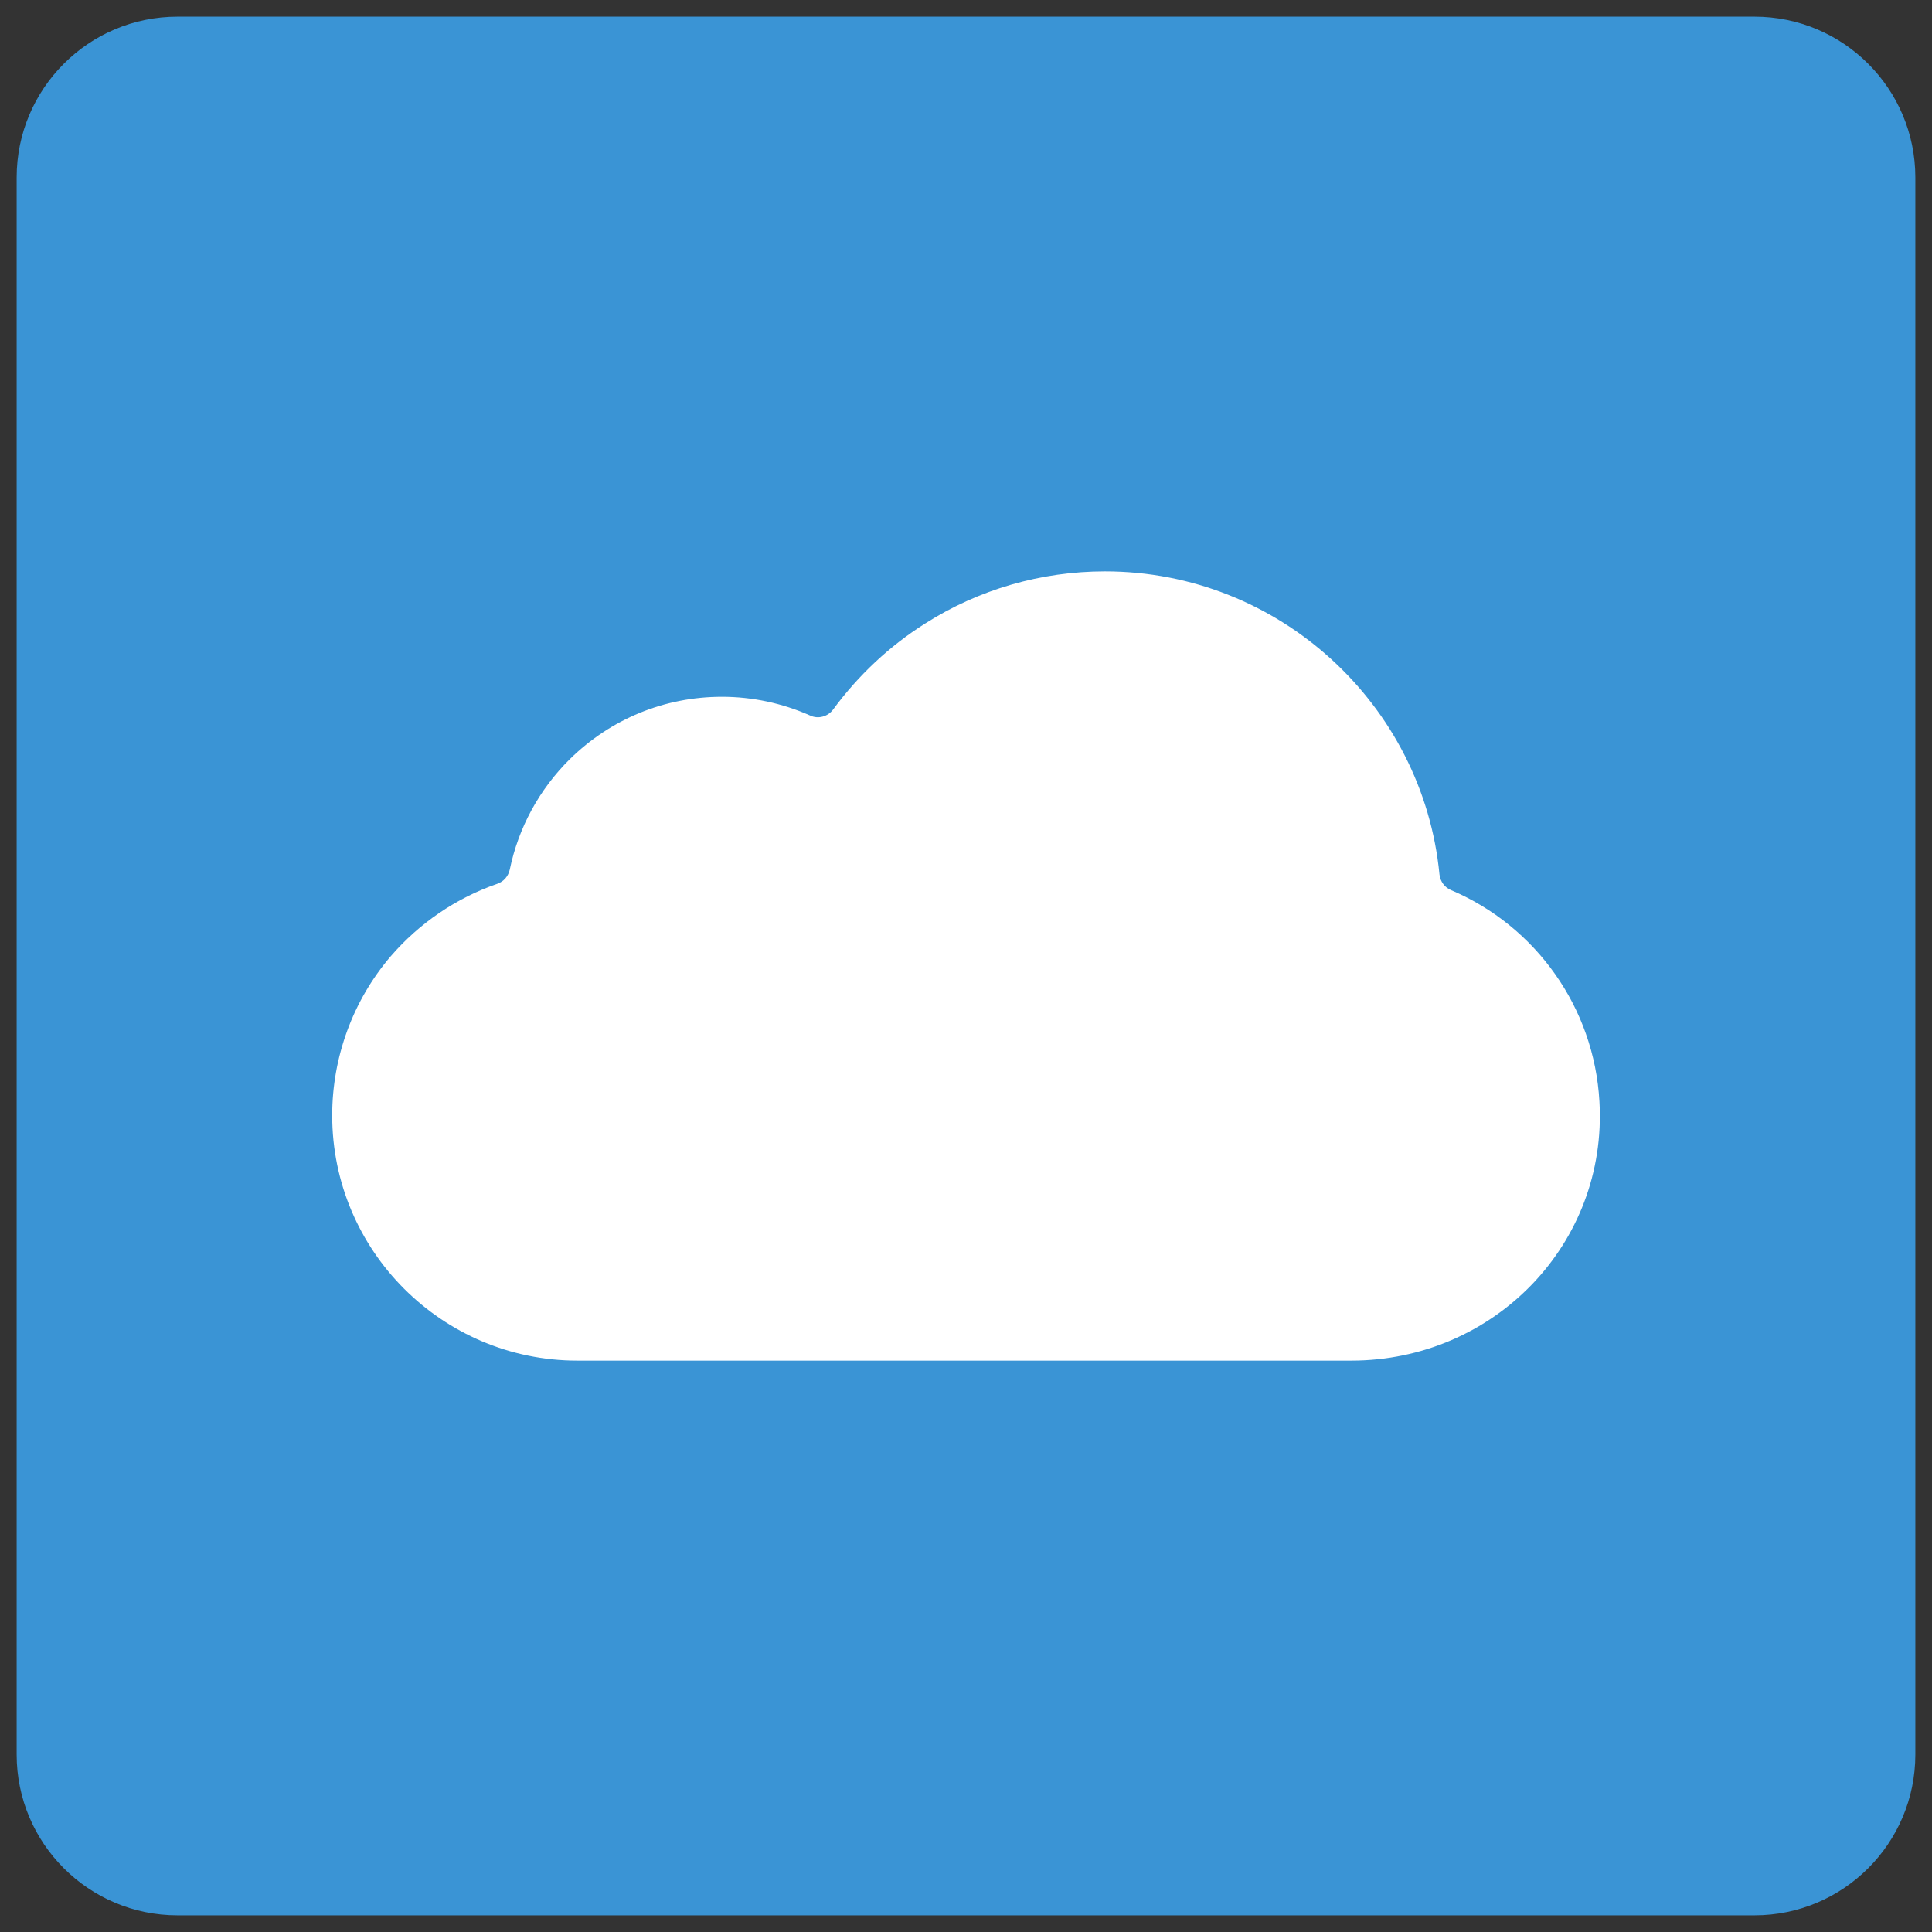
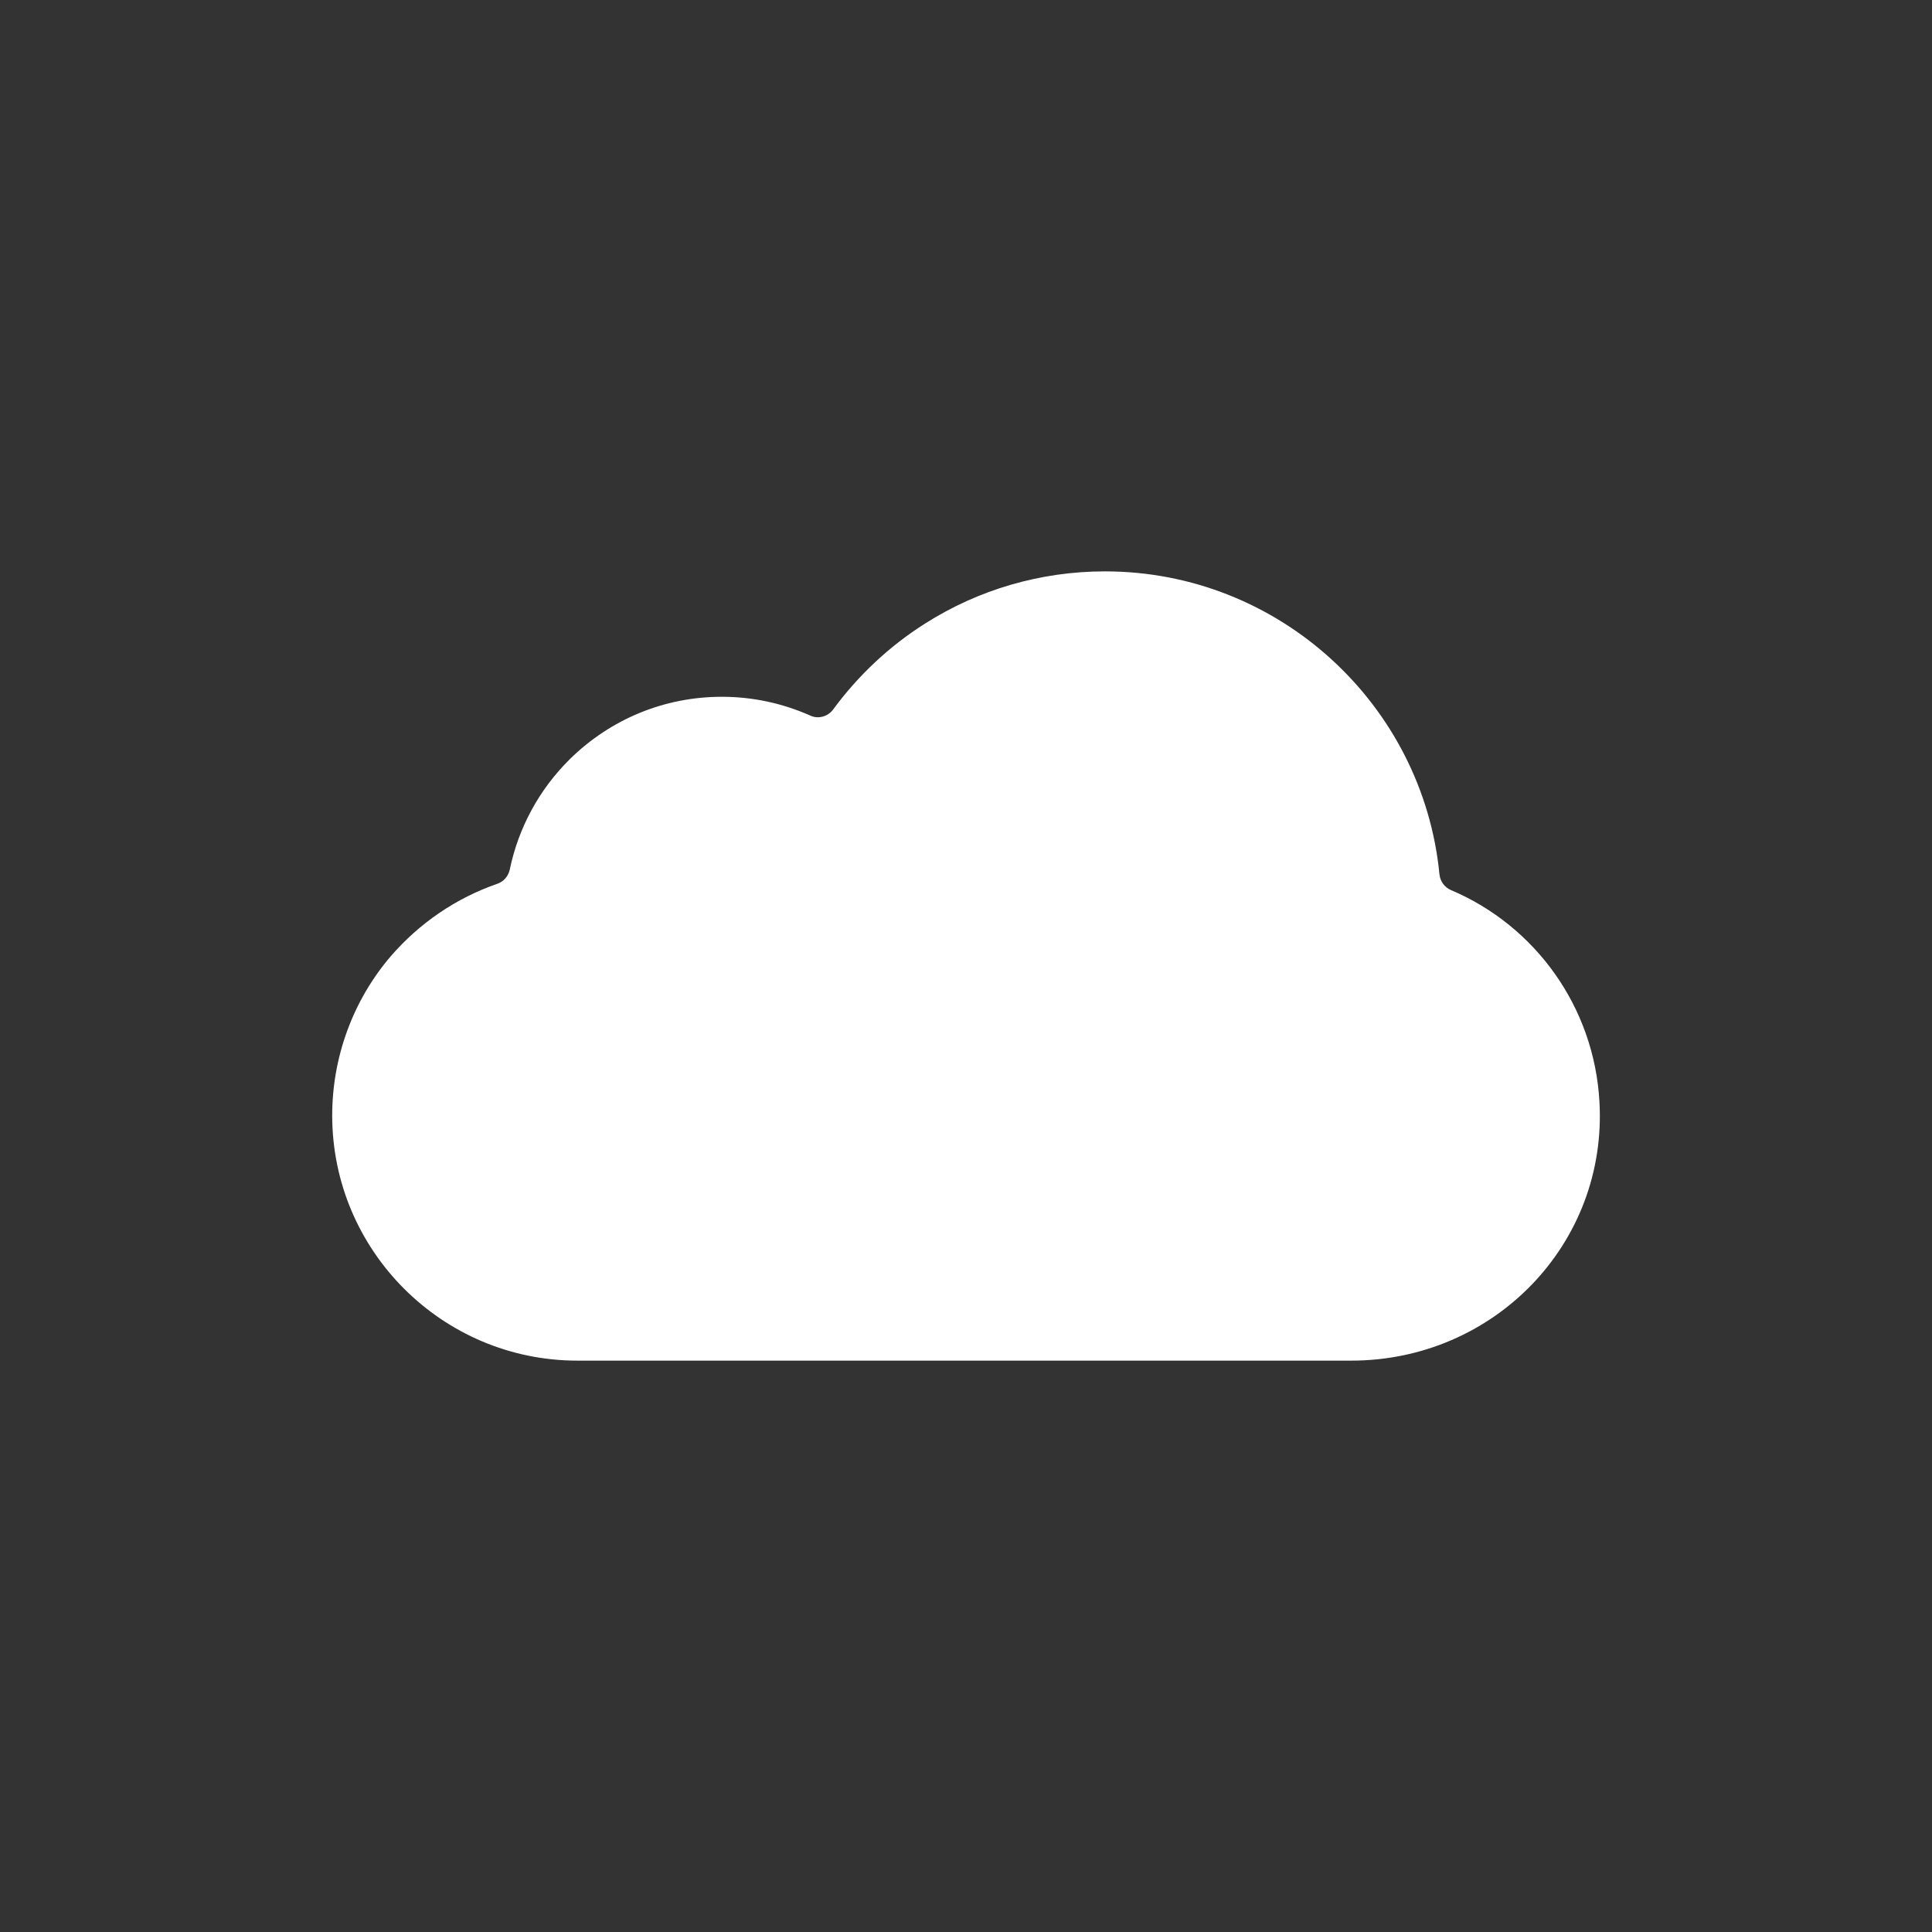
<svg xmlns="http://www.w3.org/2000/svg" width="58px" height="58px" viewBox="0 0 58 58" version="1.1">
  <rect x="0" y="0" width="58" height="58" fill="#333333" stroke="none" />
  <title>icon_cloud_box_large_blue</title>
  <g id="Page-1" stroke="none" stroke-width="1" fill="none" fill-rule="evenodd">
    <g id="icon_cloud_box_large_blue" transform="translate(1, 1)" fill-rule="nonzero">
-       <path d="M51.671,56 L4.329,56 C1.939,56 0,54.061 0,51.671 L0,4.329 C0,1.939 1.939,0 4.329,0 L51.671,0 C54.061,0 56,1.939 56,4.329 L56,51.671 C56,54.061 54.061,56 51.671,56 Z" id="Path" stroke="#3A94D5" fill="#3A94D5" />
      <path d="M42.564,25.723 C42.372,25.644 42.237,25.464 42.214,25.25 C41.718,20.155 37.401,16.153 32.171,16.153 C30.254,16.153 28.383,16.694 26.771,17.72 C25.7,18.396 24.765,19.275 24.01,20.301 C23.852,20.515 23.559,20.594 23.322,20.481 C22.488,20.11 21.586,19.918 20.673,19.918 C18.948,19.918 17.337,20.583 16.108,21.789 C15.184,22.702 14.564,23.852 14.304,25.103 C14.259,25.306 14.124,25.464 13.932,25.531 C12.692,25.96 11.588,26.715 10.731,27.707 C9.593,29.037 8.973,30.739 8.973,32.486 C8.973,36.544 12.275,39.847 16.333,39.847 L39.565,39.847 C43.849,39.847 47.264,36.341 47.016,32.069 C46.858,29.251 45.111,26.805 42.564,25.723 Z" id="Path" fill="#FFFFFF" />
    </g>
  </g>
</svg>